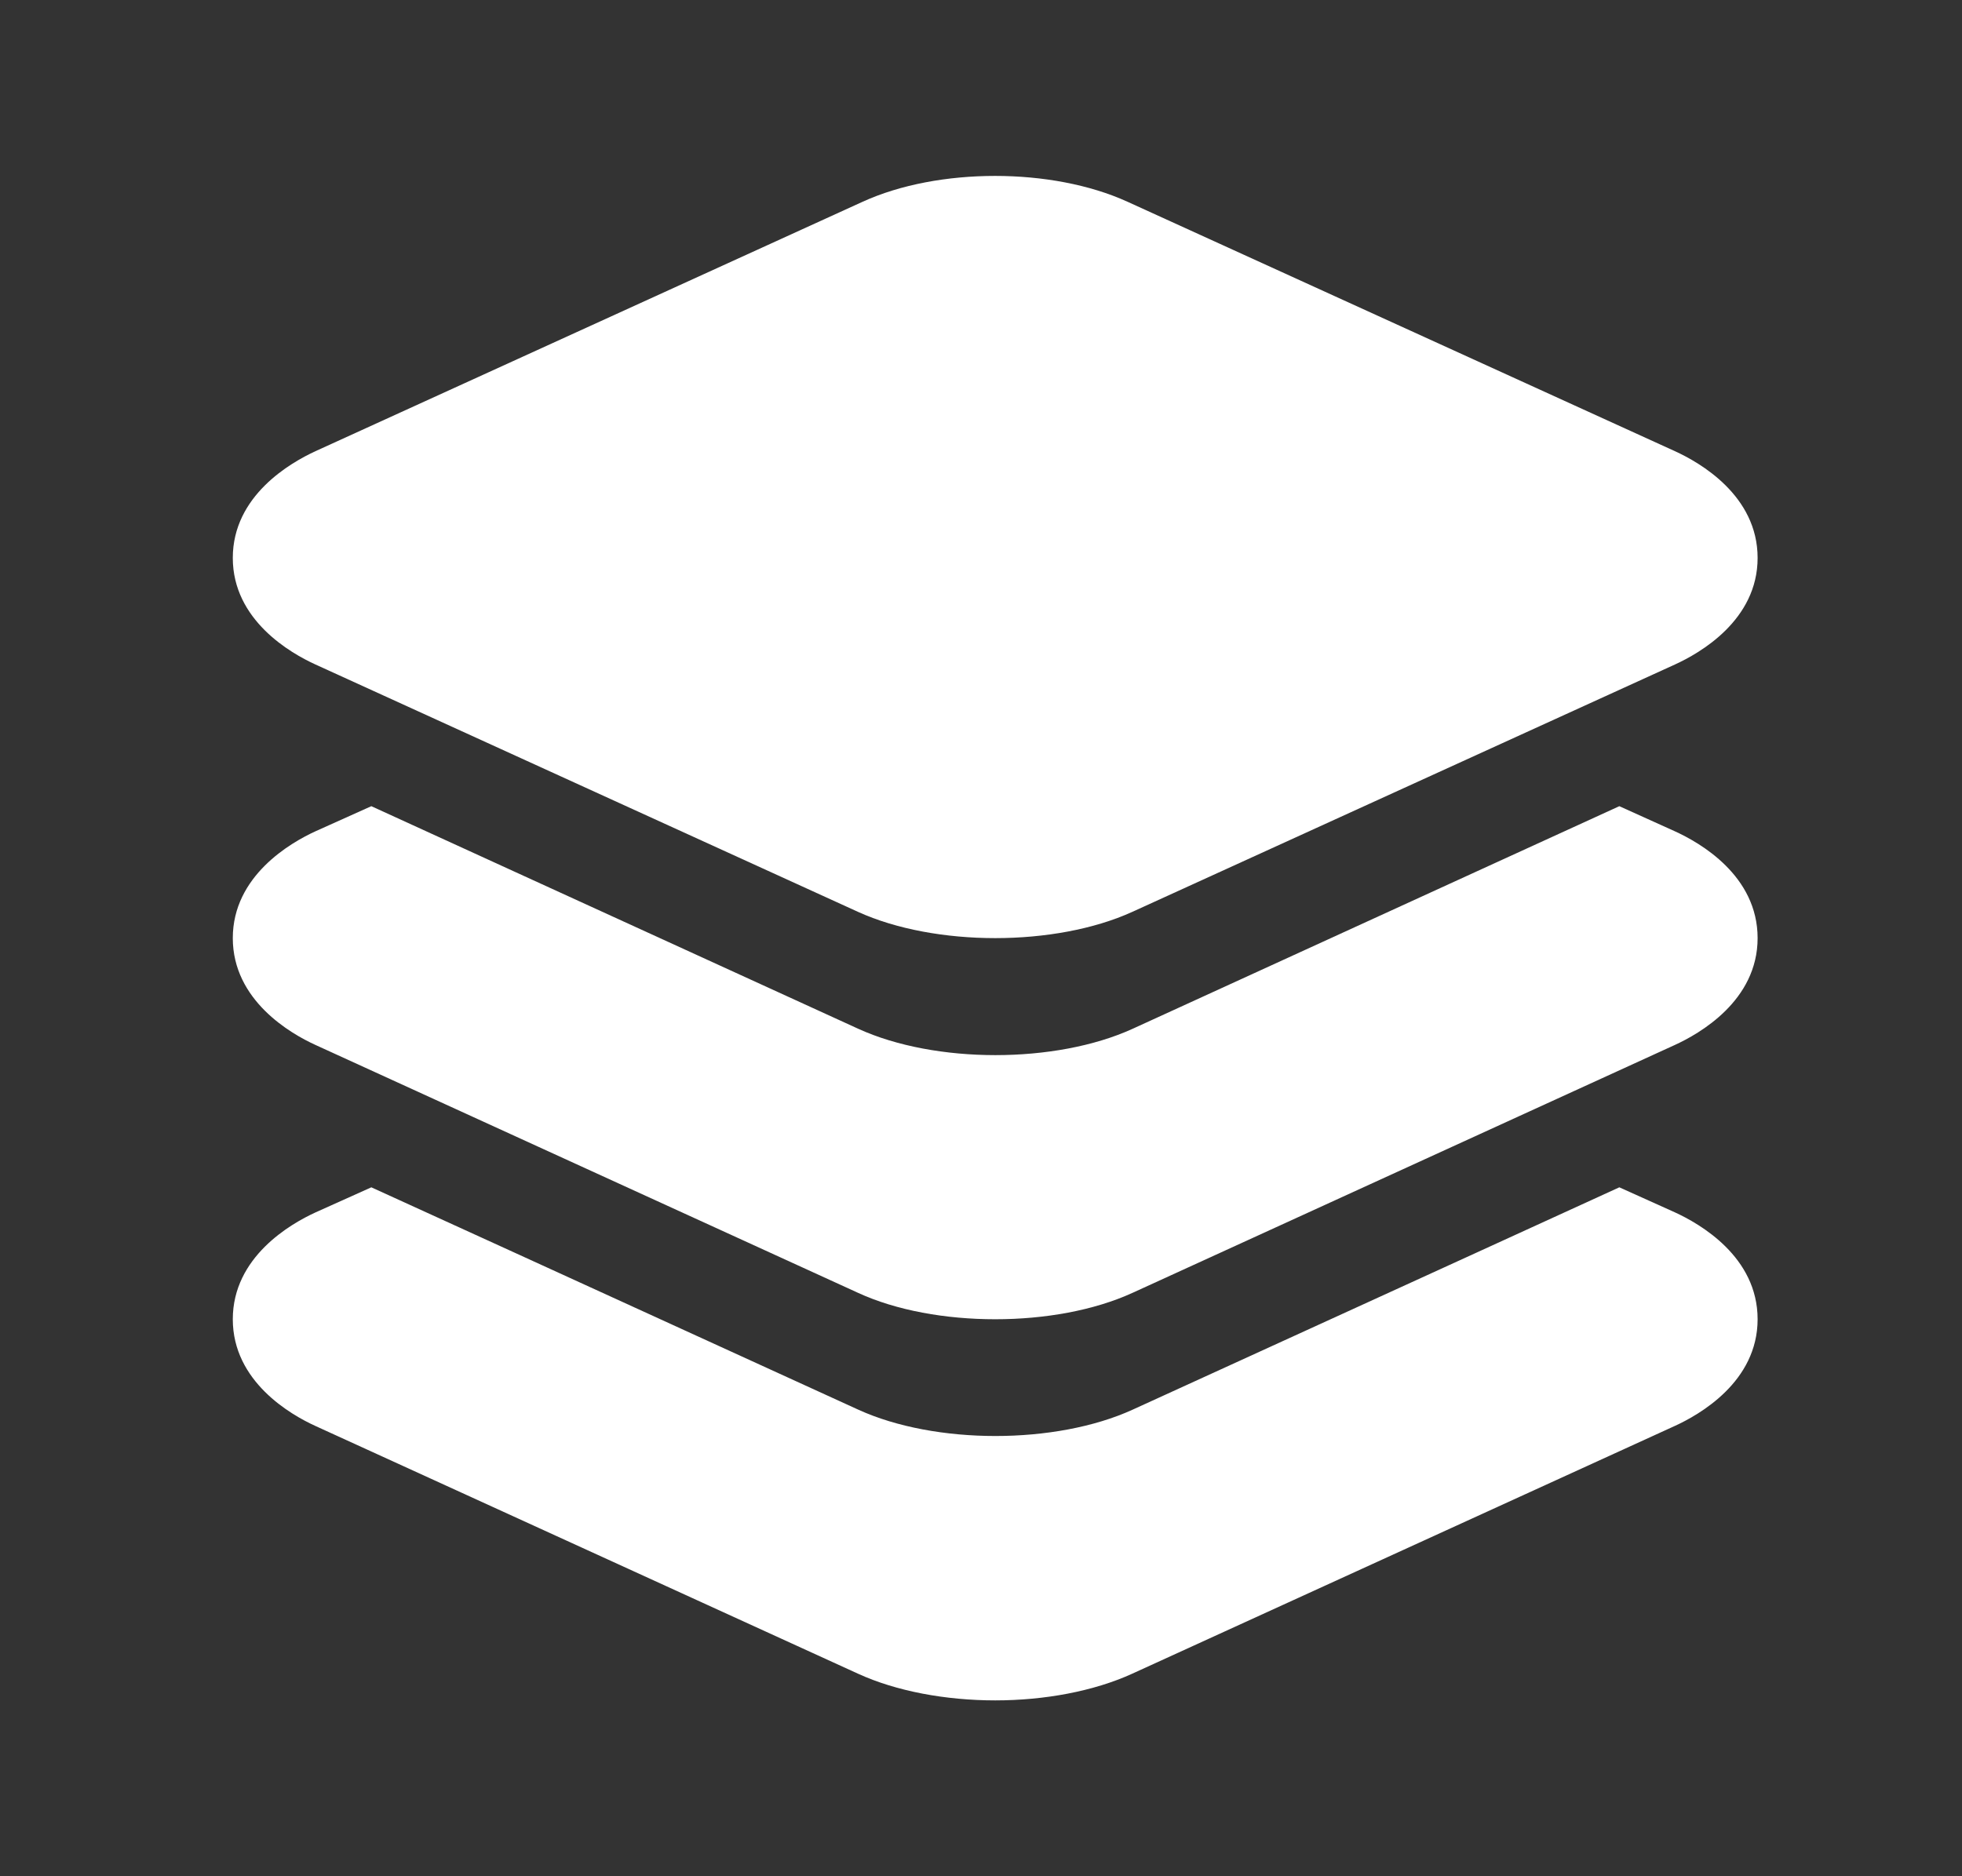
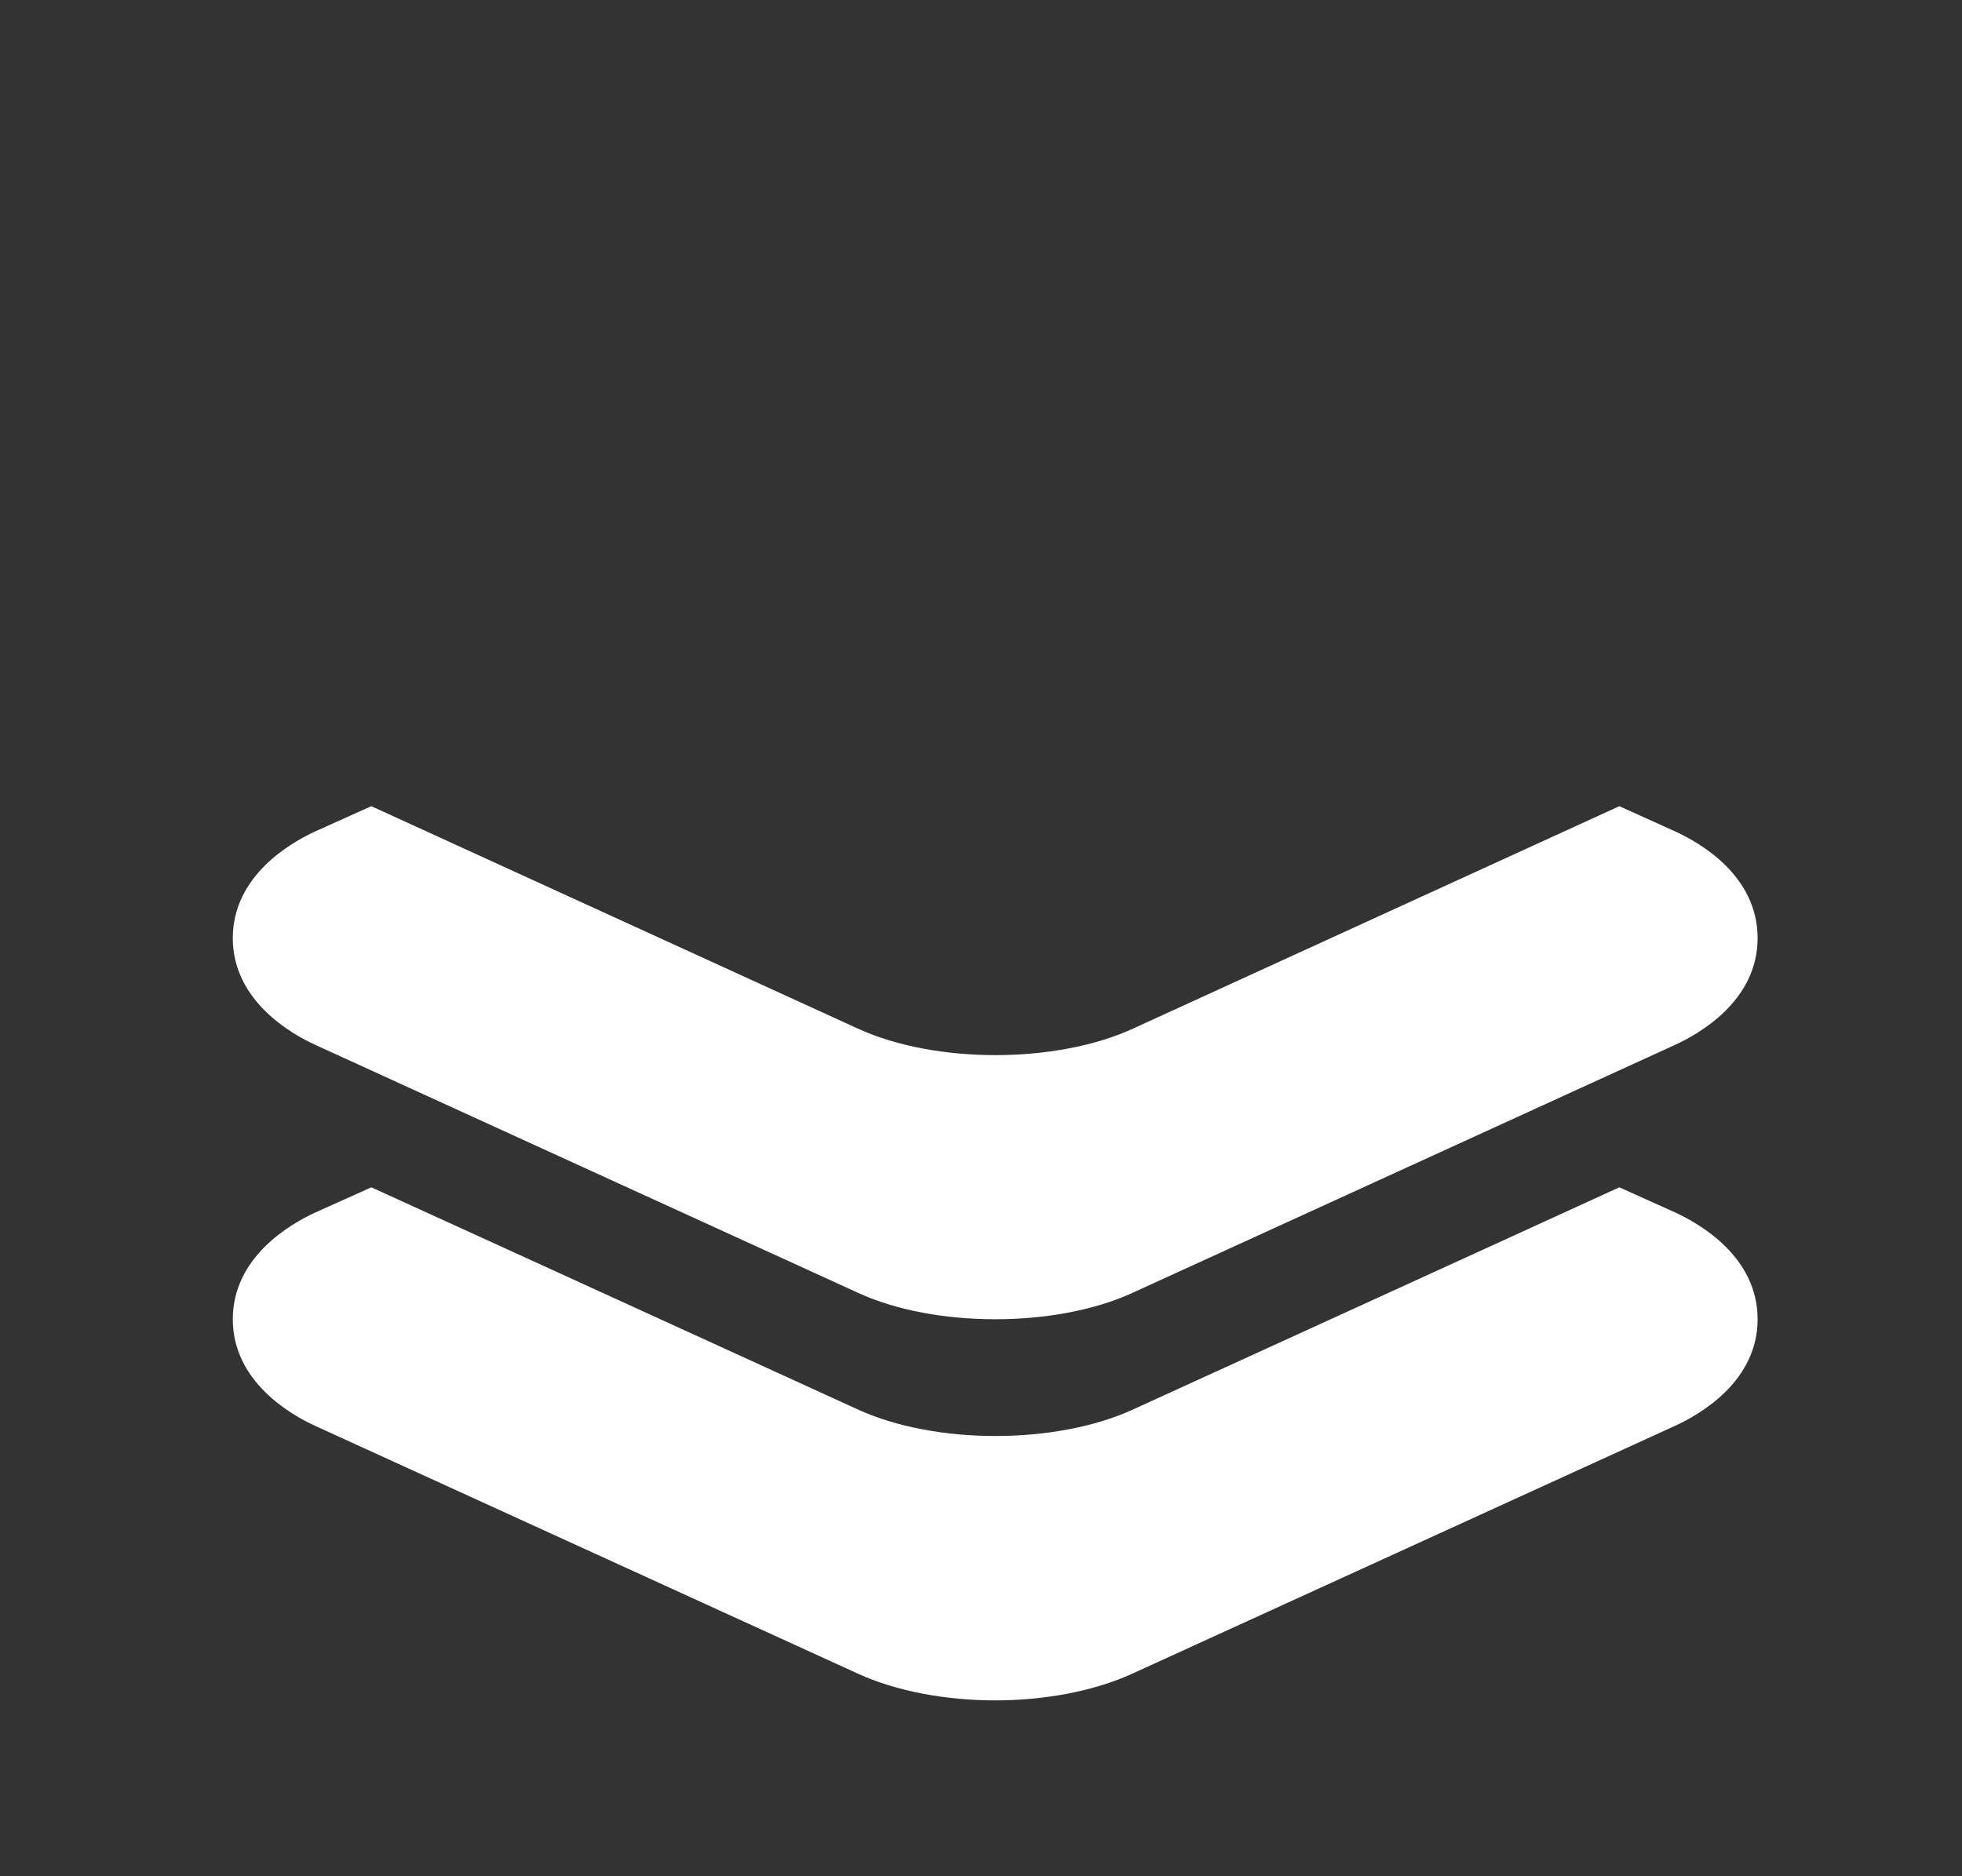
<svg xmlns="http://www.w3.org/2000/svg" width="23" height="22" viewBox="0 0 23 22" fill="none">
  <rect x="0" y="0" width="23" height="22" fill="#333333" stroke="none" />
-   <path d="M11.667 11C11.088 11 10.509 10.897 10.058 10.692L3.699 7.792C3.408 7.66 2.729 7.272 2.729 6.542C2.729 5.811 3.408 5.424 3.699 5.29L10.114 2.365C10.998 1.962 12.331 1.962 13.216 2.365L19.634 5.29C19.926 5.423 20.604 5.81 20.604 6.542C20.604 7.273 19.926 7.659 19.634 7.792L13.274 10.692C12.824 10.897 12.245 11 11.667 11Z" fill="white" />
  <path d="M19.631 9.746L18.983 9.453L17.317 10.215L13.278 12.063C12.827 12.269 12.247 12.372 11.669 12.372C11.092 12.372 10.512 12.269 10.061 12.063L6.019 10.215L4.353 9.453L3.699 9.747C3.408 9.88 2.729 10.27 2.729 11C2.729 11.73 3.408 12.121 3.699 12.253L10.058 15.159C10.507 15.366 11.086 15.469 11.667 15.469C12.247 15.469 12.824 15.366 13.275 15.16L19.629 12.255C19.922 12.122 20.604 11.734 20.604 11C20.604 10.266 19.927 9.88 19.631 9.746Z" fill="white" />
  <path d="M19.631 14.214L18.983 13.922L17.317 14.684L13.278 16.529C12.827 16.735 12.247 16.838 11.669 16.838C11.092 16.838 10.512 16.735 10.061 16.529L6.019 14.682L4.353 13.922L3.699 14.216C3.408 14.349 2.729 14.738 2.729 15.469C2.729 16.199 3.408 16.589 3.699 16.721L10.058 19.625C10.507 19.831 11.088 19.938 11.667 19.938C12.245 19.938 12.822 19.831 13.273 19.625L19.629 16.722C19.922 16.589 20.604 16.202 20.604 15.469C20.604 14.736 19.927 14.349 19.631 14.214Z" fill="white" />
</svg>